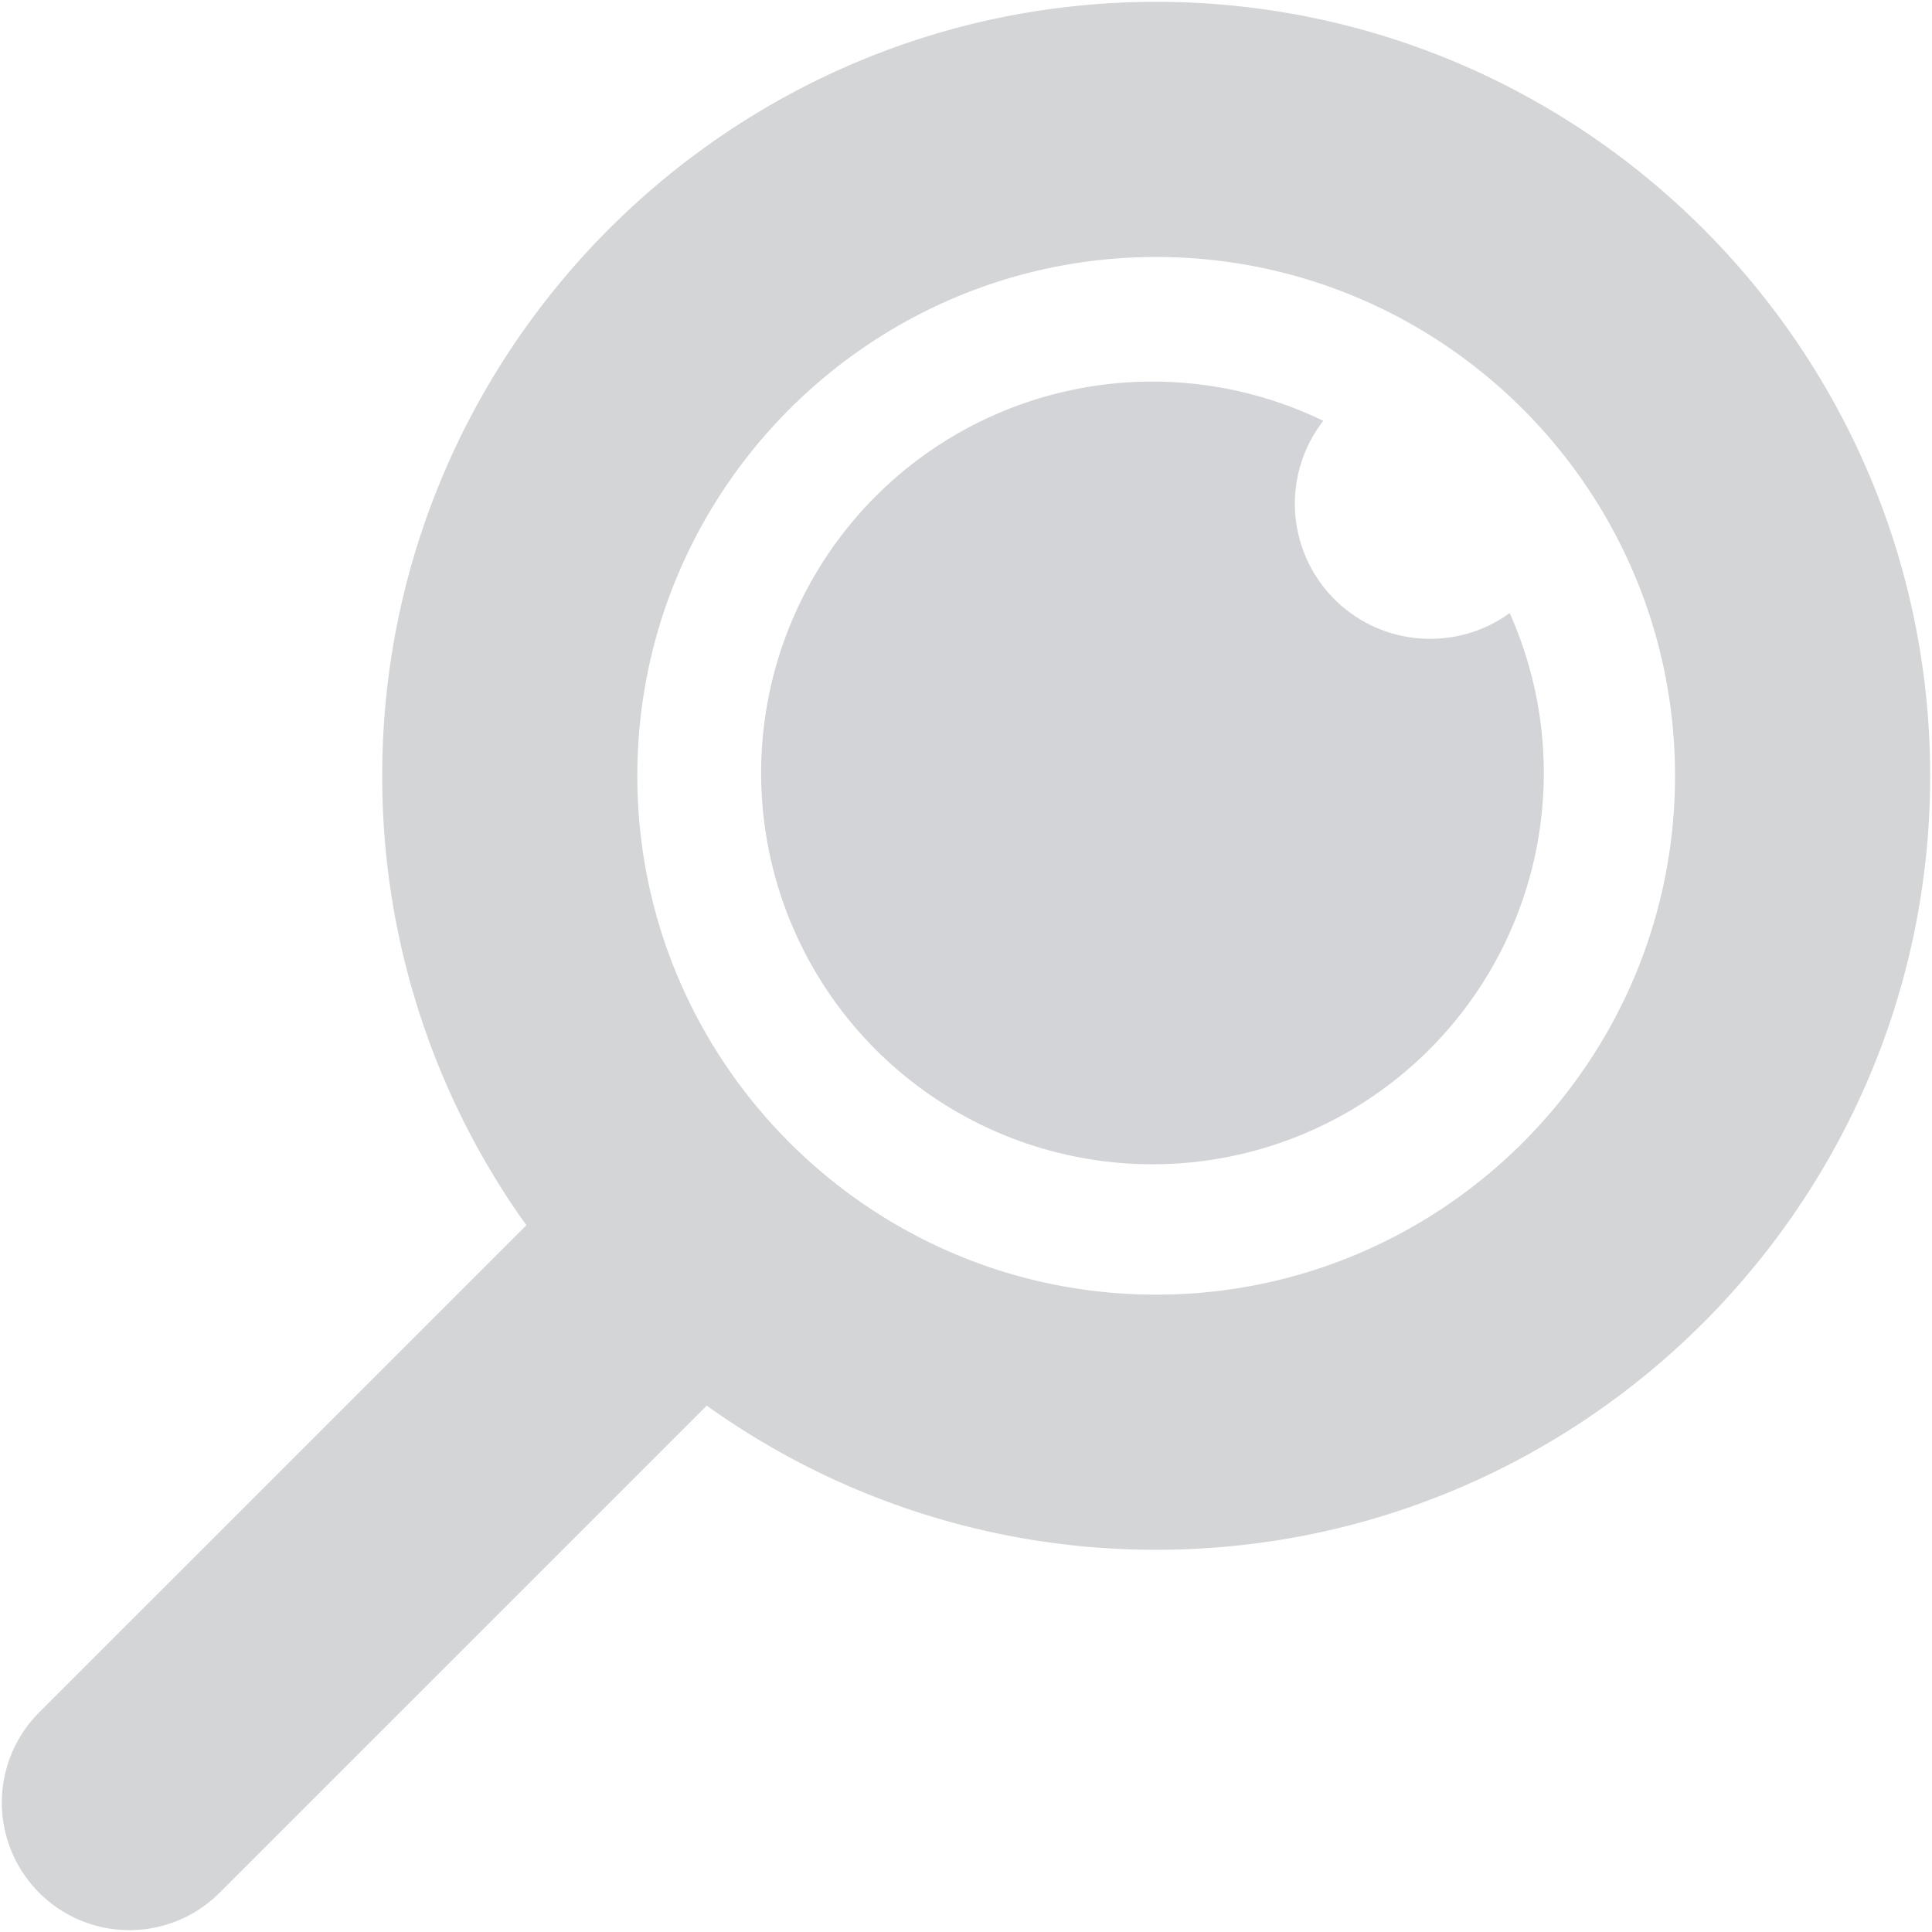
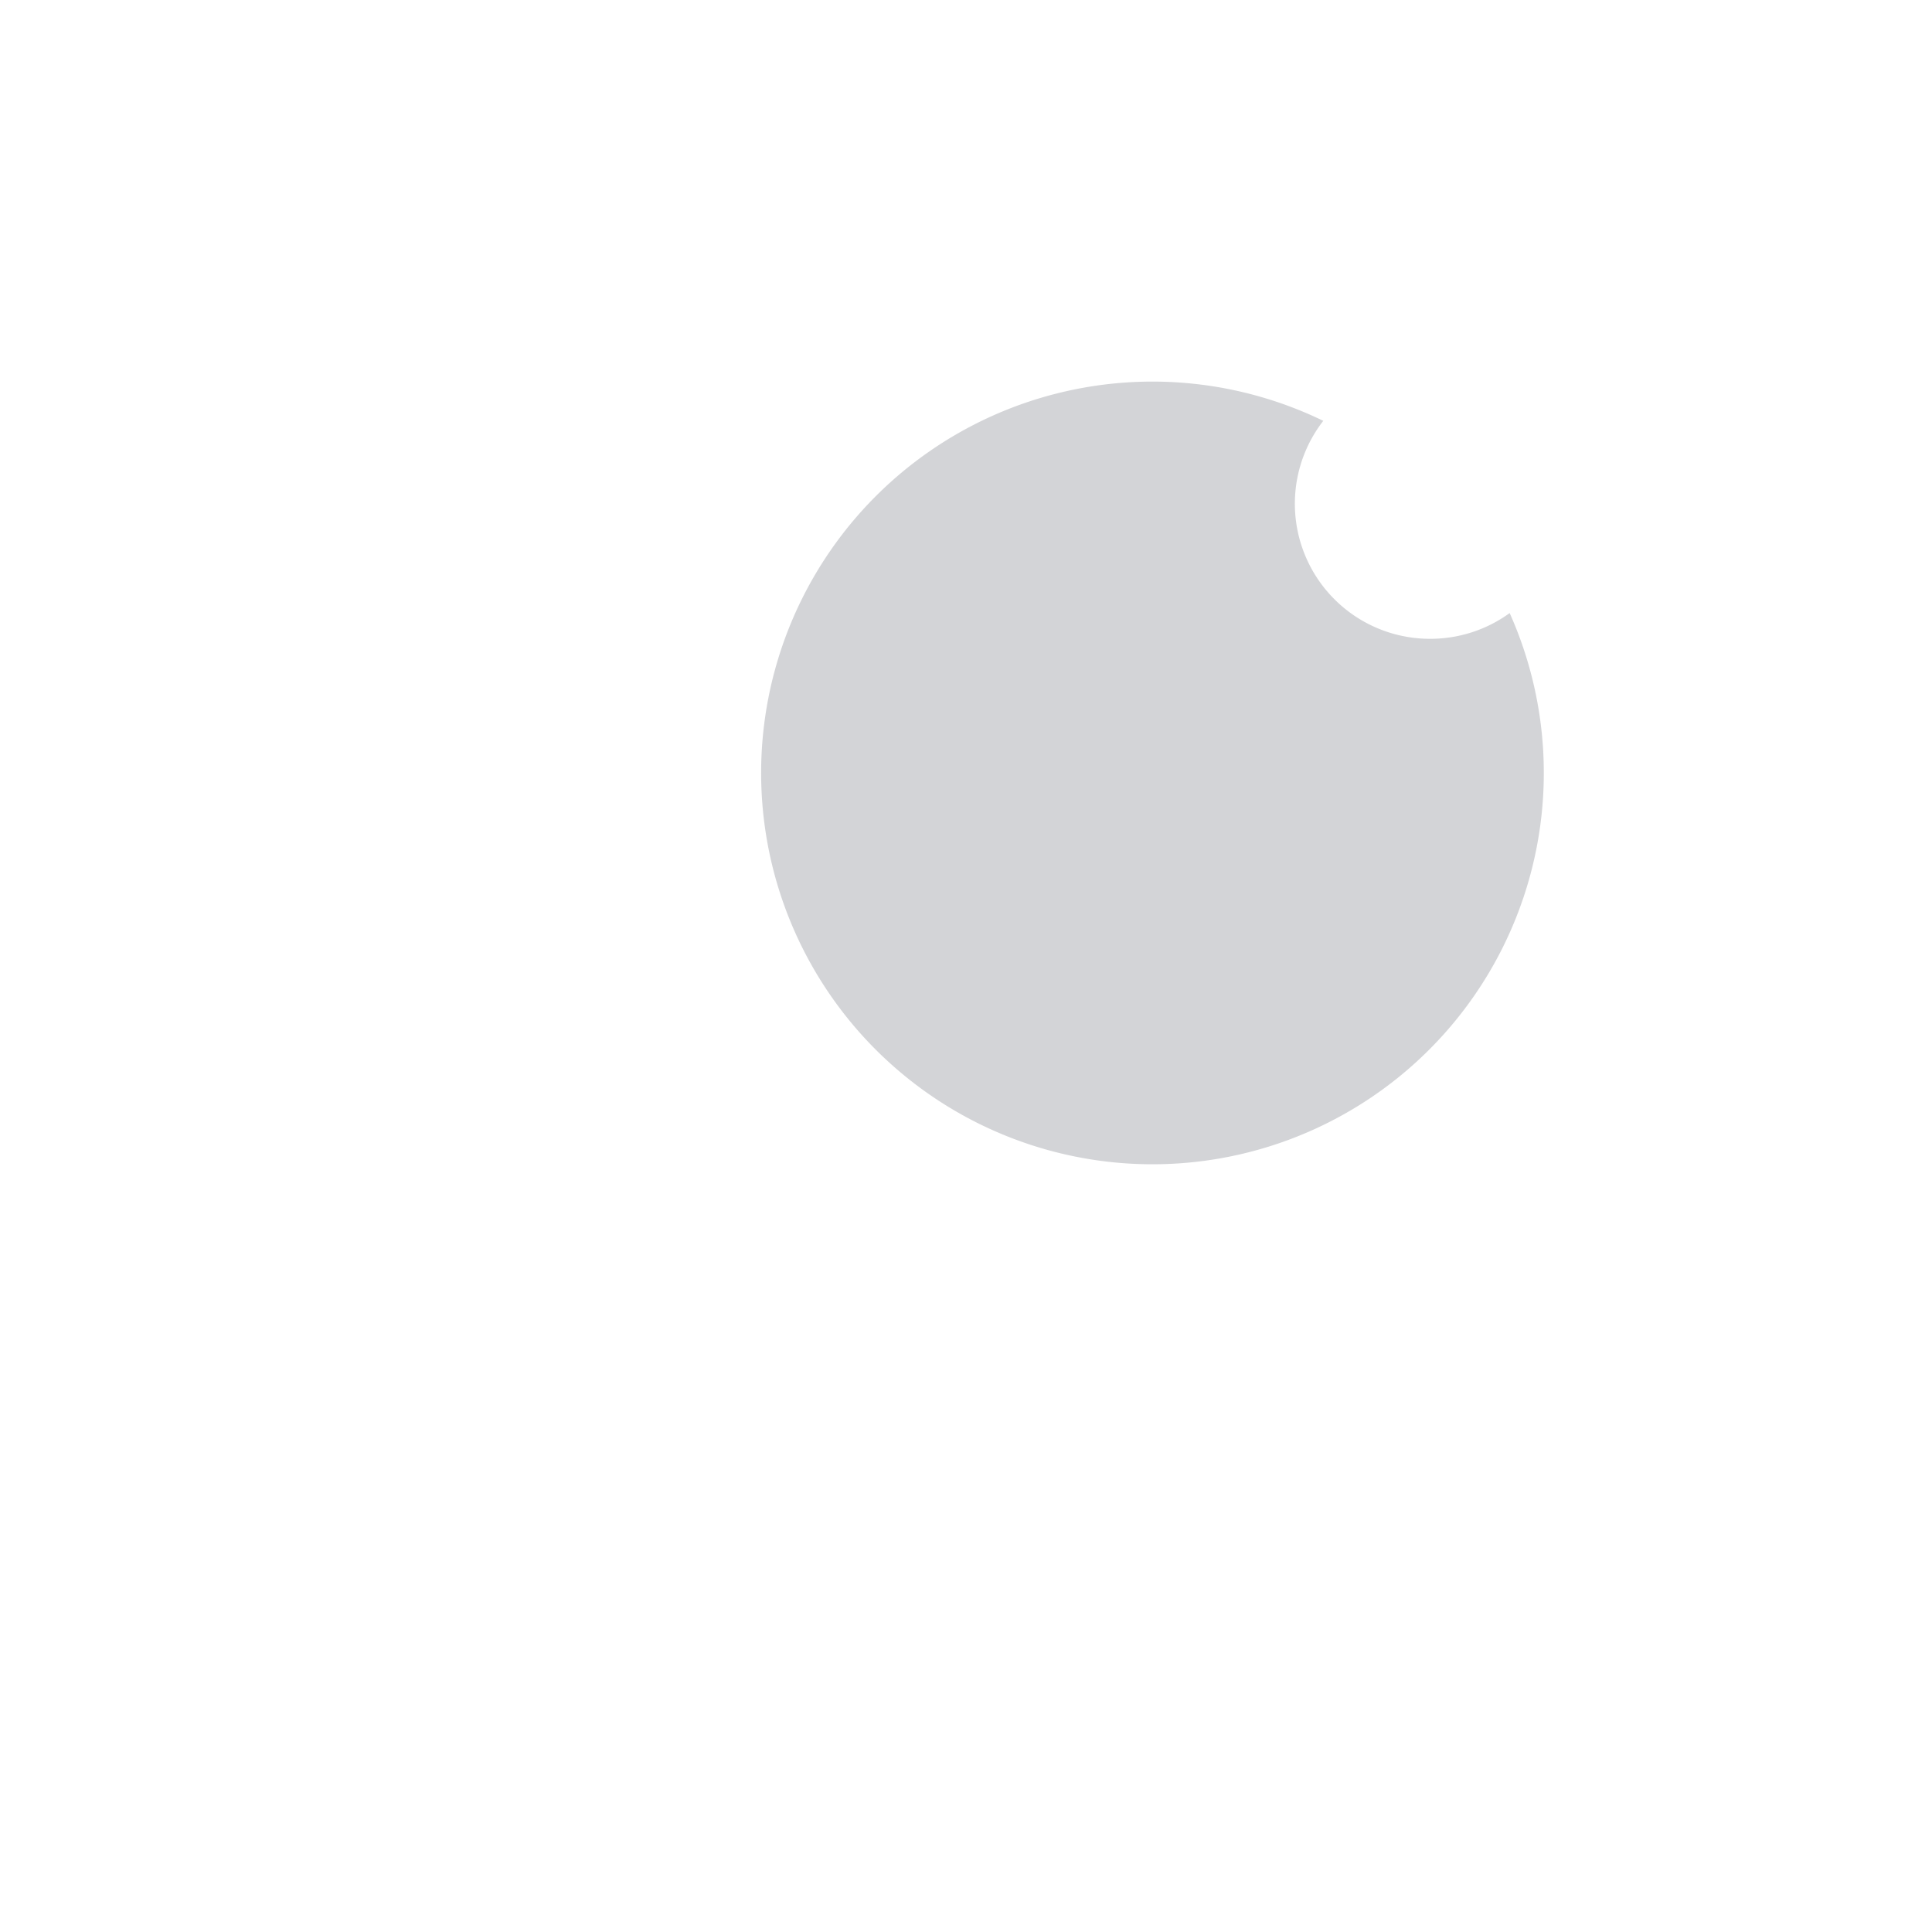
<svg xmlns="http://www.w3.org/2000/svg" width="522.843" height="522.842">
  <g opacity=".2">
-     <path fill="#232B38" d="M10.607 512.222a34.522 34.522 0 0 1 0-48.814l131.842-131.835a208.294 208.294 0 0 1-39.013-121.612C103.436 94.471 197.4.499 312.887.499s209.456 93.972 209.456 209.462-93.96 209.444-209.457 209.444a208.32 208.32 0 0 1-121.616-39.013L59.422 512.234a34.508 34.508 0 0 1-48.814-.012Zm161.864-302.261c0 77.425 62.991 140.4 140.416 140.4s140.41-62.978 140.41-140.4-62.992-140.415-140.41-140.415-140.416 62.99-140.416 140.415Z" />
    <path fill="rgba(0,0,0,0)" d="M35.017 522.842a35.016 35.016 0 0 1-24.763-59.787L141.8 331.519a208.79 208.79 0 0 1-38.86-121.558C102.936 94.187 197.119-.001 312.887-.001s209.956 94.188 209.956 209.962-94.186 209.944-209.956 209.944a208.816 208.816 0 0 1-121.563-38.86L59.775 512.588a34.914 34.914 0 0 1-24.758 10.254ZM312.887.999c-115.216 0-208.951 93.74-208.951 208.962a207.281 207.281 0 0 0 38.92 121.321l.247.345-.3.3L10.961 463.762a34.021 34.021 0 0 0 48.107 48.119l132.148-132.142.345.247a207.3 207.3 0 0 0 121.326 38.919c115.219 0 208.957-93.732 208.957-208.944S428.106.999 312.887.999Zm0 349.865c-77.7 0-140.916-63.209-140.916-140.9S235.185 69.046 312.887 69.046 453.8 132.26 453.8 209.961s-63.215 140.903-140.913 140.903Zm0-280.818c-77.15 0-139.916 62.766-139.916 139.915s62.766 139.9 139.916 139.9S452.8 287.099 452.8 209.961 390.033 70.046 312.887 70.046Z" />
  </g>
  <path fill="#232B38" d="M387.157 172.876a36.557 36.557 0 0 1-29.048-58.987 105.905 105.905 0 1 0 50.44 52.019 36.459 36.459 0 0 1-21.392 6.968Z" opacity=".2" />
</svg>